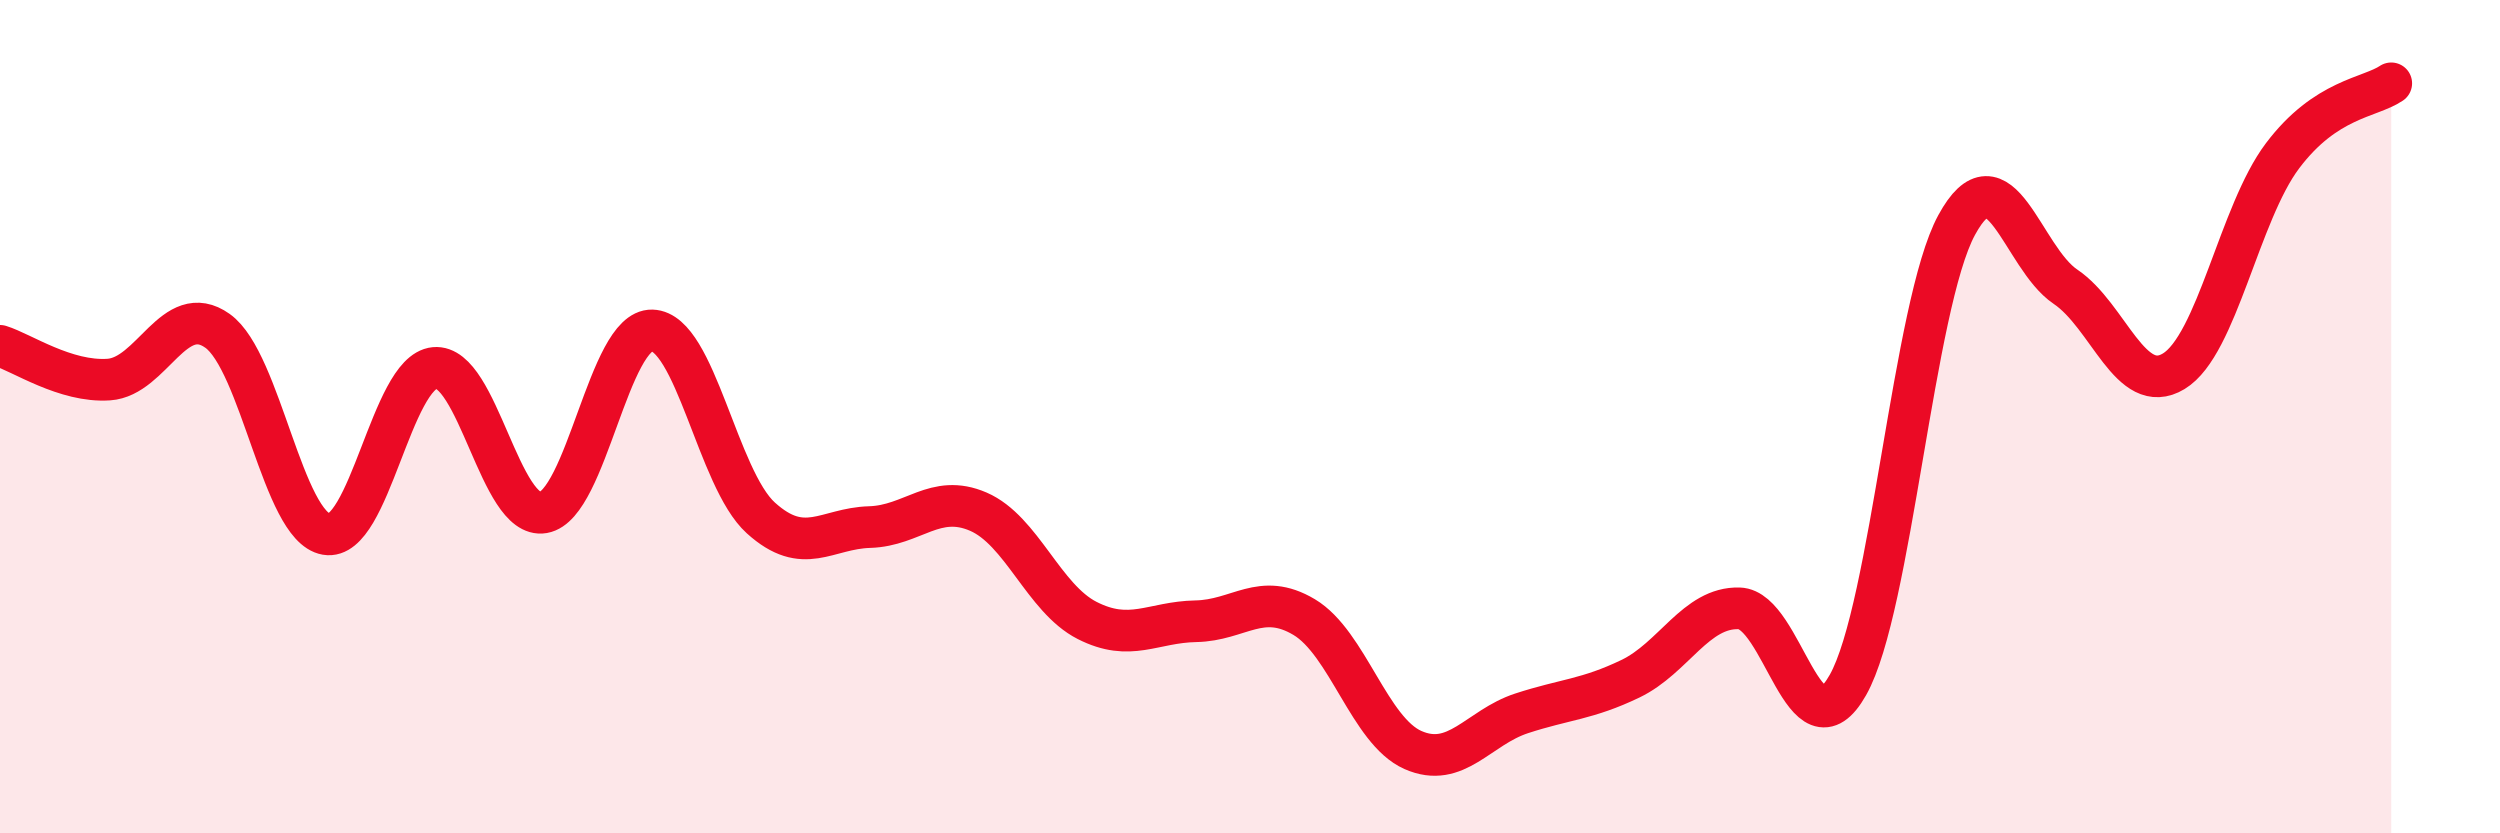
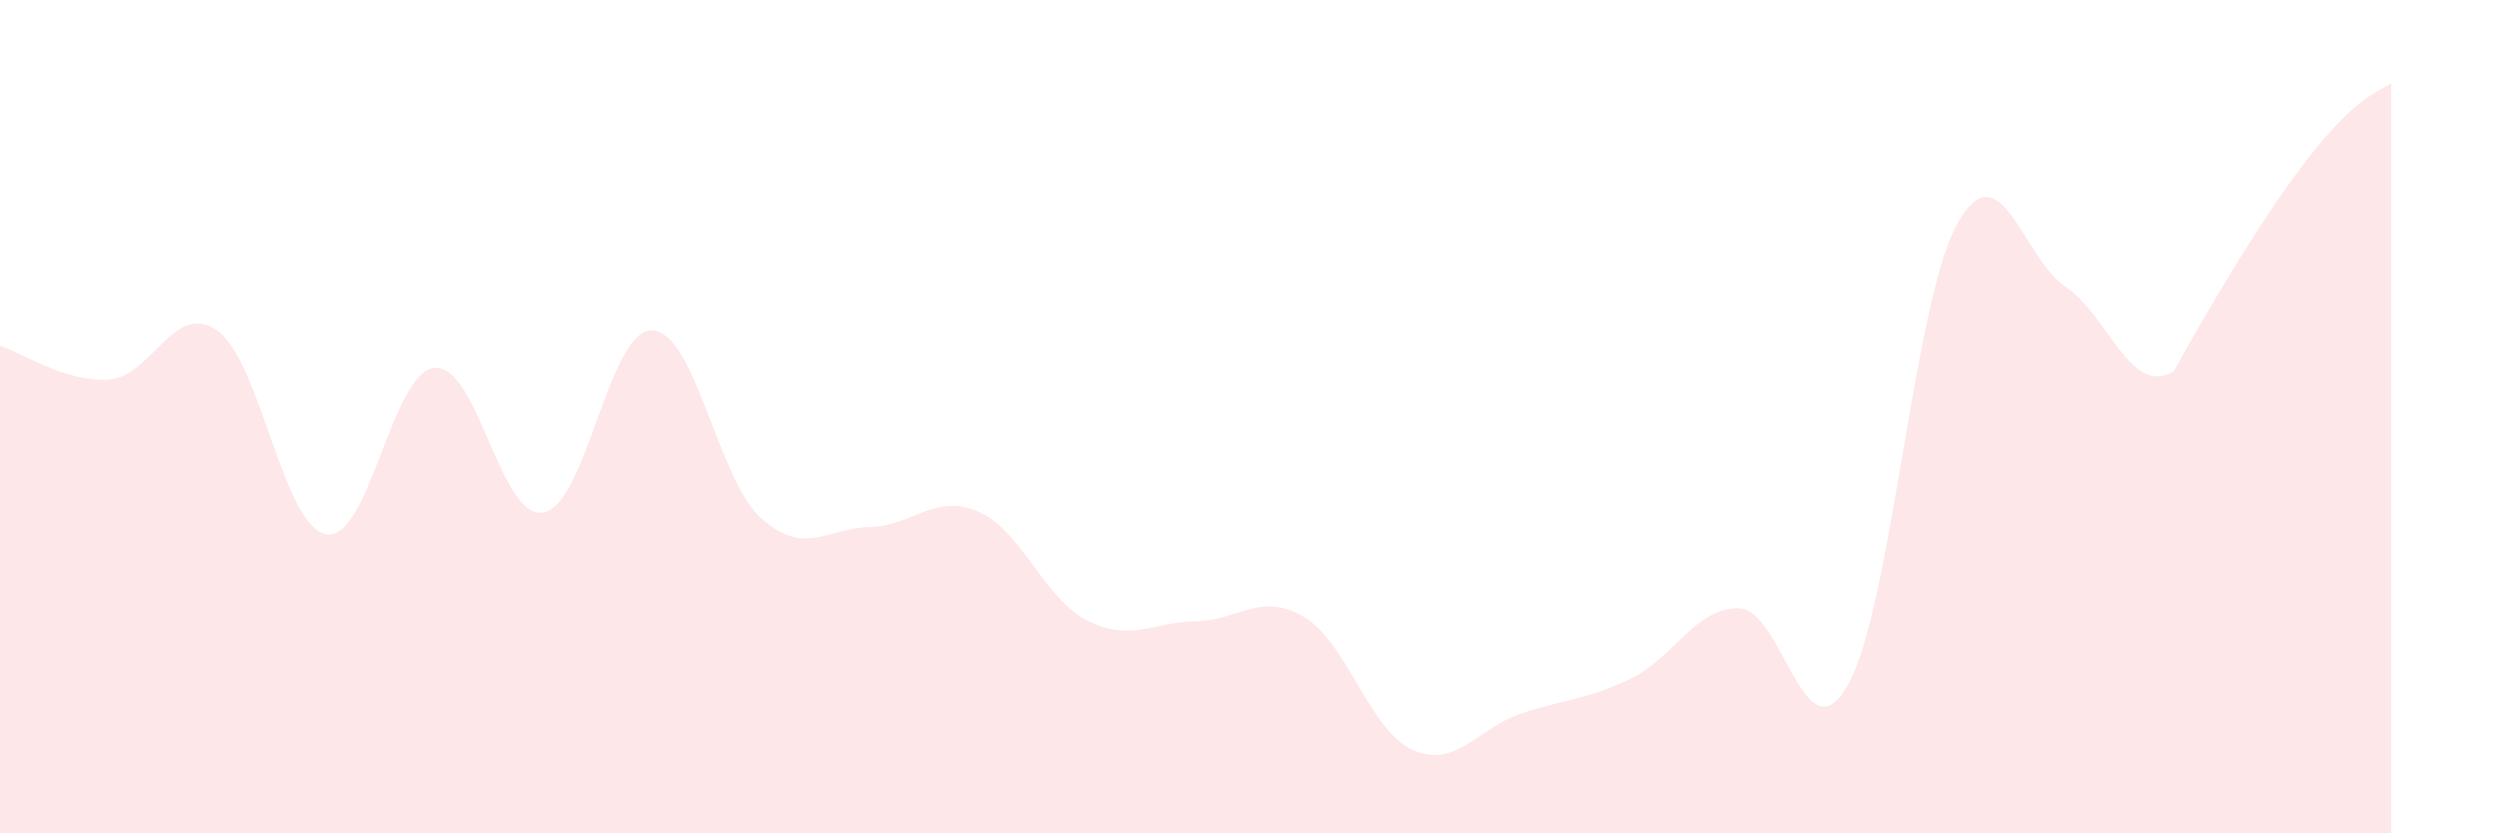
<svg xmlns="http://www.w3.org/2000/svg" width="60" height="20" viewBox="0 0 60 20">
-   <path d="M 0,8.3 C 0.52,8.46 1.57,9.18 2.61,9.11 C 3.65,9.04 4.18,7.2 5.22,7.94 C 6.26,8.68 6.79,12.64 7.83,12.82 C 8.87,13 9.39,8.93 10.43,8.83 C 11.47,8.73 12,12.48 13.04,12.3 C 14.08,12.12 14.61,7.9 15.65,7.93 C 16.69,7.96 17.22,11.49 18.26,12.43 C 19.3,13.37 19.83,12.68 20.87,12.65 C 21.91,12.62 22.44,11.83 23.48,12.28 C 24.52,12.73 25.05,14.36 26.09,14.89 C 27.13,15.42 27.66,14.93 28.7,14.91 C 29.74,14.89 30.26,14.19 31.3,14.81 C 32.34,15.43 32.87,17.54 33.91,18 C 34.95,18.46 35.48,17.46 36.52,17.12 C 37.56,16.78 38.09,16.79 39.13,16.29 C 40.17,15.79 40.7,14.57 41.74,14.6 C 42.78,14.63 43.31,18.28 44.35,16.44 C 45.39,14.6 45.92,7.31 46.96,5.4 C 48,3.49 48.53,6.18 49.57,6.88 C 50.61,7.58 51.13,9.54 52.17,8.91 C 53.21,8.28 53.74,5.12 54.78,3.74 C 55.82,2.36 56.87,2.35 57.39,2L57.39 20L0 20Z" fill="#EB0A25" opacity="0.1" stroke-linecap="round" stroke-linejoin="round" />
-   <path d="M 0,8.3 C 0.52,8.46 1.57,9.18 2.61,9.11 C 3.65,9.04 4.18,7.2 5.22,7.94 C 6.26,8.68 6.79,12.64 7.83,12.82 C 8.87,13 9.39,8.93 10.43,8.83 C 11.47,8.73 12,12.48 13.04,12.3 C 14.08,12.12 14.61,7.9 15.65,7.93 C 16.69,7.96 17.22,11.49 18.26,12.43 C 19.3,13.37 19.83,12.68 20.87,12.65 C 21.91,12.62 22.44,11.83 23.48,12.28 C 24.52,12.73 25.05,14.36 26.09,14.89 C 27.13,15.42 27.66,14.93 28.7,14.91 C 29.74,14.89 30.26,14.19 31.3,14.81 C 32.34,15.43 32.87,17.54 33.91,18 C 34.95,18.46 35.48,17.46 36.52,17.12 C 37.56,16.78 38.09,16.79 39.13,16.29 C 40.17,15.79 40.7,14.57 41.74,14.6 C 42.78,14.63 43.31,18.28 44.35,16.44 C 45.39,14.6 45.92,7.31 46.96,5.4 C 48,3.49 48.53,6.18 49.57,6.88 C 50.61,7.58 51.13,9.54 52.17,8.91 C 53.21,8.28 53.74,5.12 54.78,3.74 C 55.82,2.36 56.87,2.35 57.39,2" stroke="#EB0A25" stroke-width="1" fill="none" stroke-linecap="round" stroke-linejoin="round" />
+   <path d="M 0,8.3 C 0.52,8.46 1.57,9.18 2.61,9.11 C 3.65,9.04 4.18,7.2 5.22,7.94 C 6.26,8.68 6.79,12.64 7.83,12.82 C 8.87,13 9.39,8.93 10.43,8.83 C 11.47,8.73 12,12.48 13.04,12.3 C 14.08,12.12 14.61,7.9 15.65,7.93 C 16.69,7.96 17.22,11.49 18.26,12.43 C 19.3,13.37 19.83,12.68 20.87,12.65 C 21.91,12.62 22.44,11.83 23.48,12.28 C 24.52,12.73 25.05,14.36 26.09,14.89 C 27.13,15.42 27.66,14.93 28.7,14.91 C 29.74,14.89 30.26,14.19 31.3,14.81 C 32.34,15.43 32.87,17.54 33.91,18 C 34.95,18.46 35.48,17.46 36.52,17.12 C 37.56,16.78 38.09,16.79 39.13,16.29 C 40.17,15.79 40.7,14.57 41.74,14.6 C 42.78,14.63 43.31,18.28 44.35,16.44 C 45.39,14.6 45.92,7.31 46.96,5.4 C 48,3.49 48.53,6.18 49.57,6.88 C 50.61,7.58 51.13,9.54 52.17,8.91 C 55.82,2.36 56.87,2.35 57.39,2L57.39 20L0 20Z" fill="#EB0A25" opacity="0.1" stroke-linecap="round" stroke-linejoin="round" />
</svg>